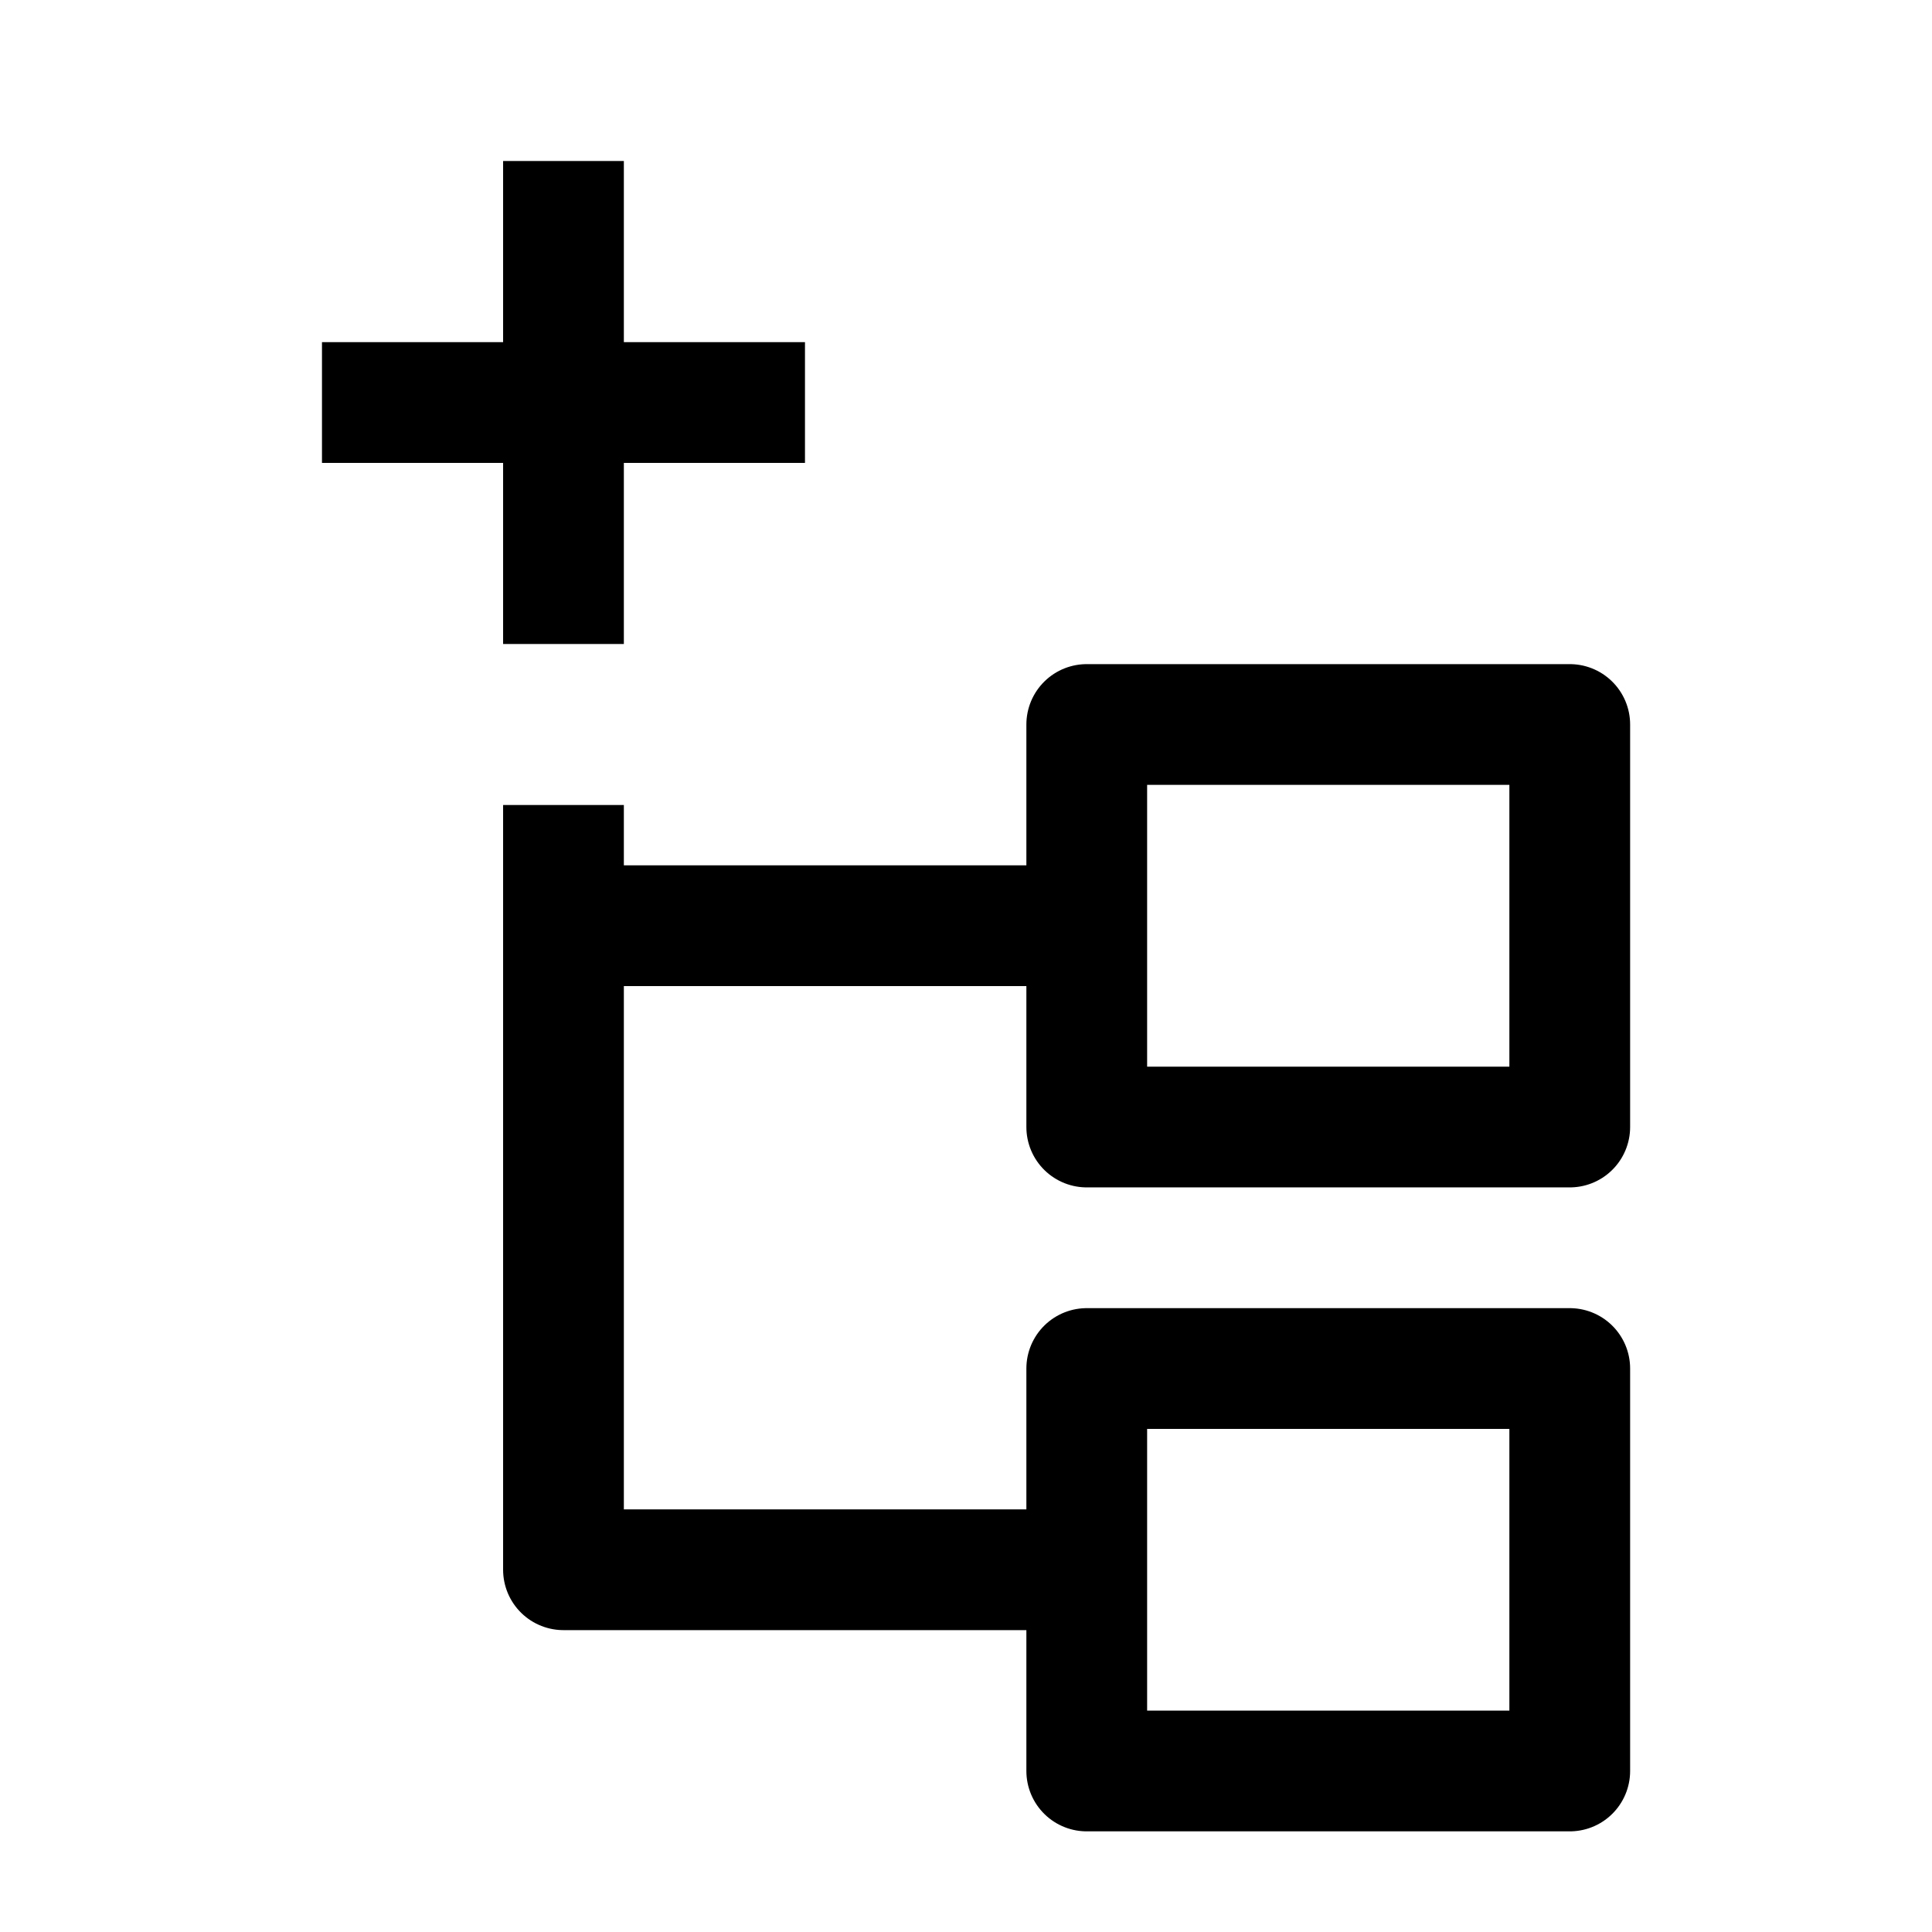
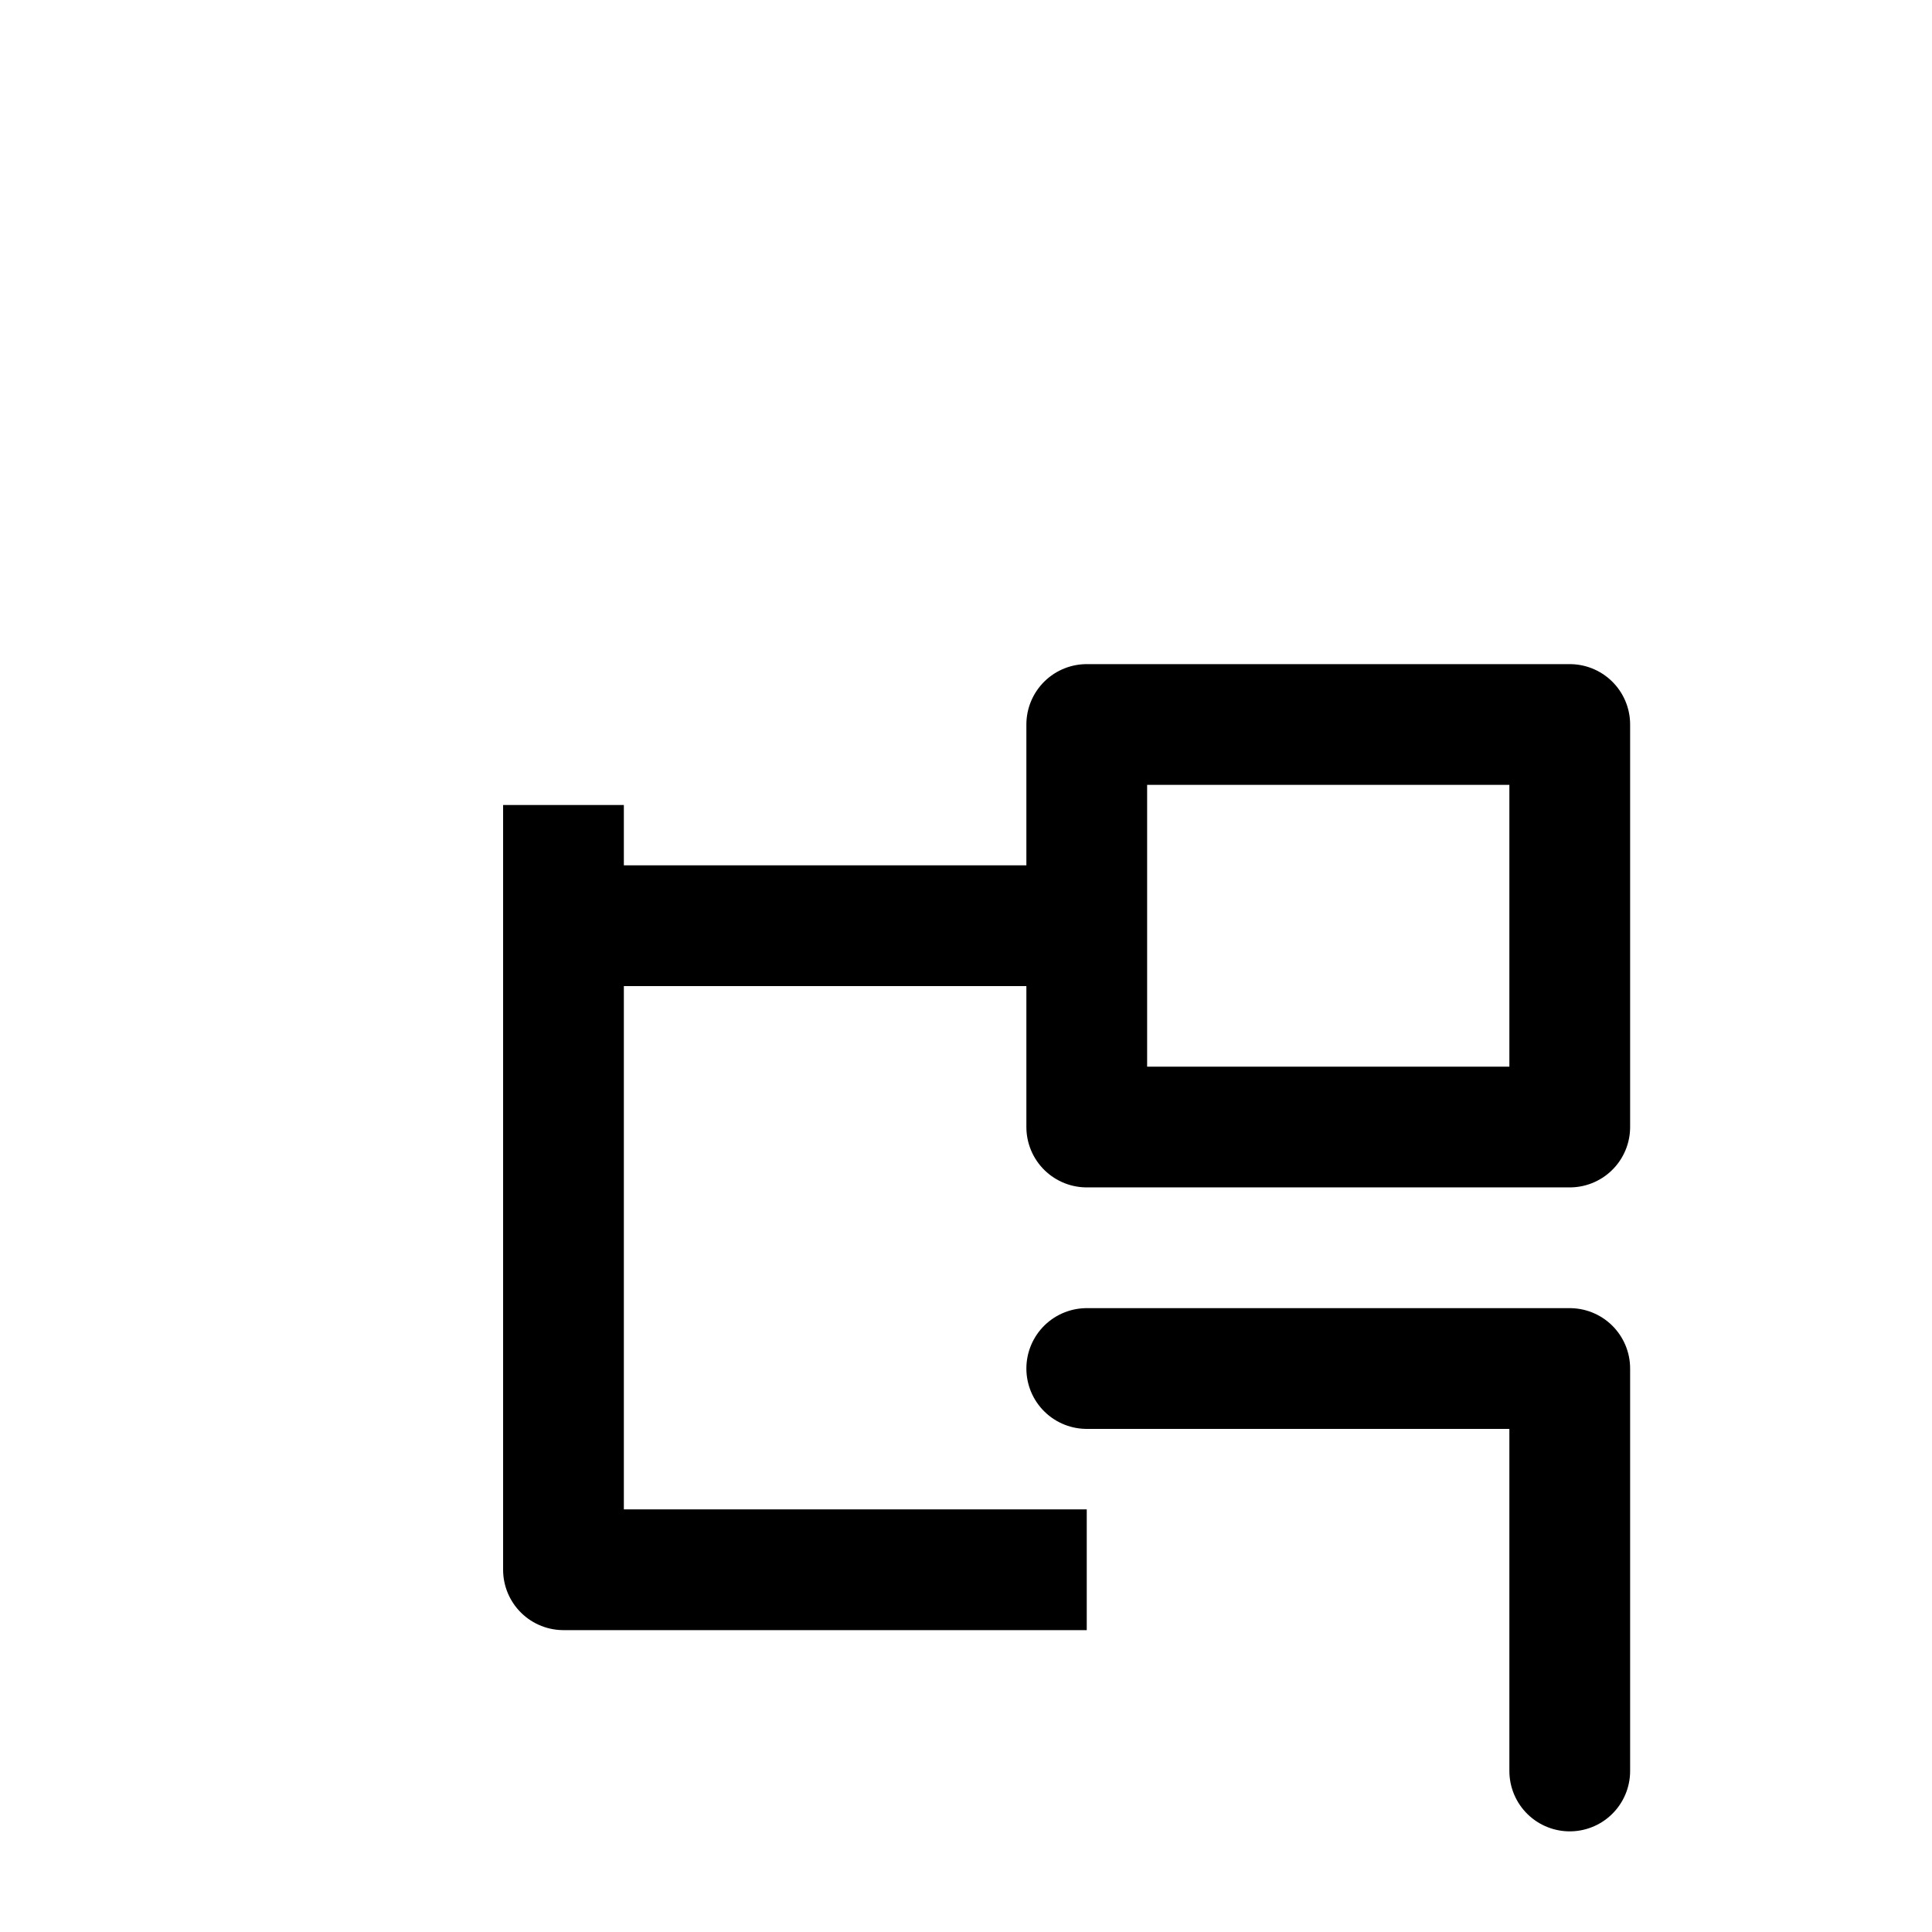
<svg xmlns="http://www.w3.org/2000/svg" width="32" height="32" viewBox="0 0 32 32" fill="none">
  <path d="M18 26H9.333V15.333M9.333 15.333V13.333M9.333 15.333H18" stroke="black" stroke-width="2" stroke-linejoin="round" />
-   <path d="M26 29.333V22.667H18V29.333H26Z" stroke="black" stroke-width="2" stroke-linejoin="round" />
+   <path d="M26 29.333V22.667H18H26Z" stroke="black" stroke-width="2" stroke-linejoin="round" />
  <path d="M26 18.667V12H18V18.667H26Z" stroke="black" stroke-width="2" stroke-linejoin="round" />
-   <path d="M9.333 2.667V10.667M13.333 6.667H5.333" stroke="black" stroke-width="2" stroke-linejoin="round" />
</svg>